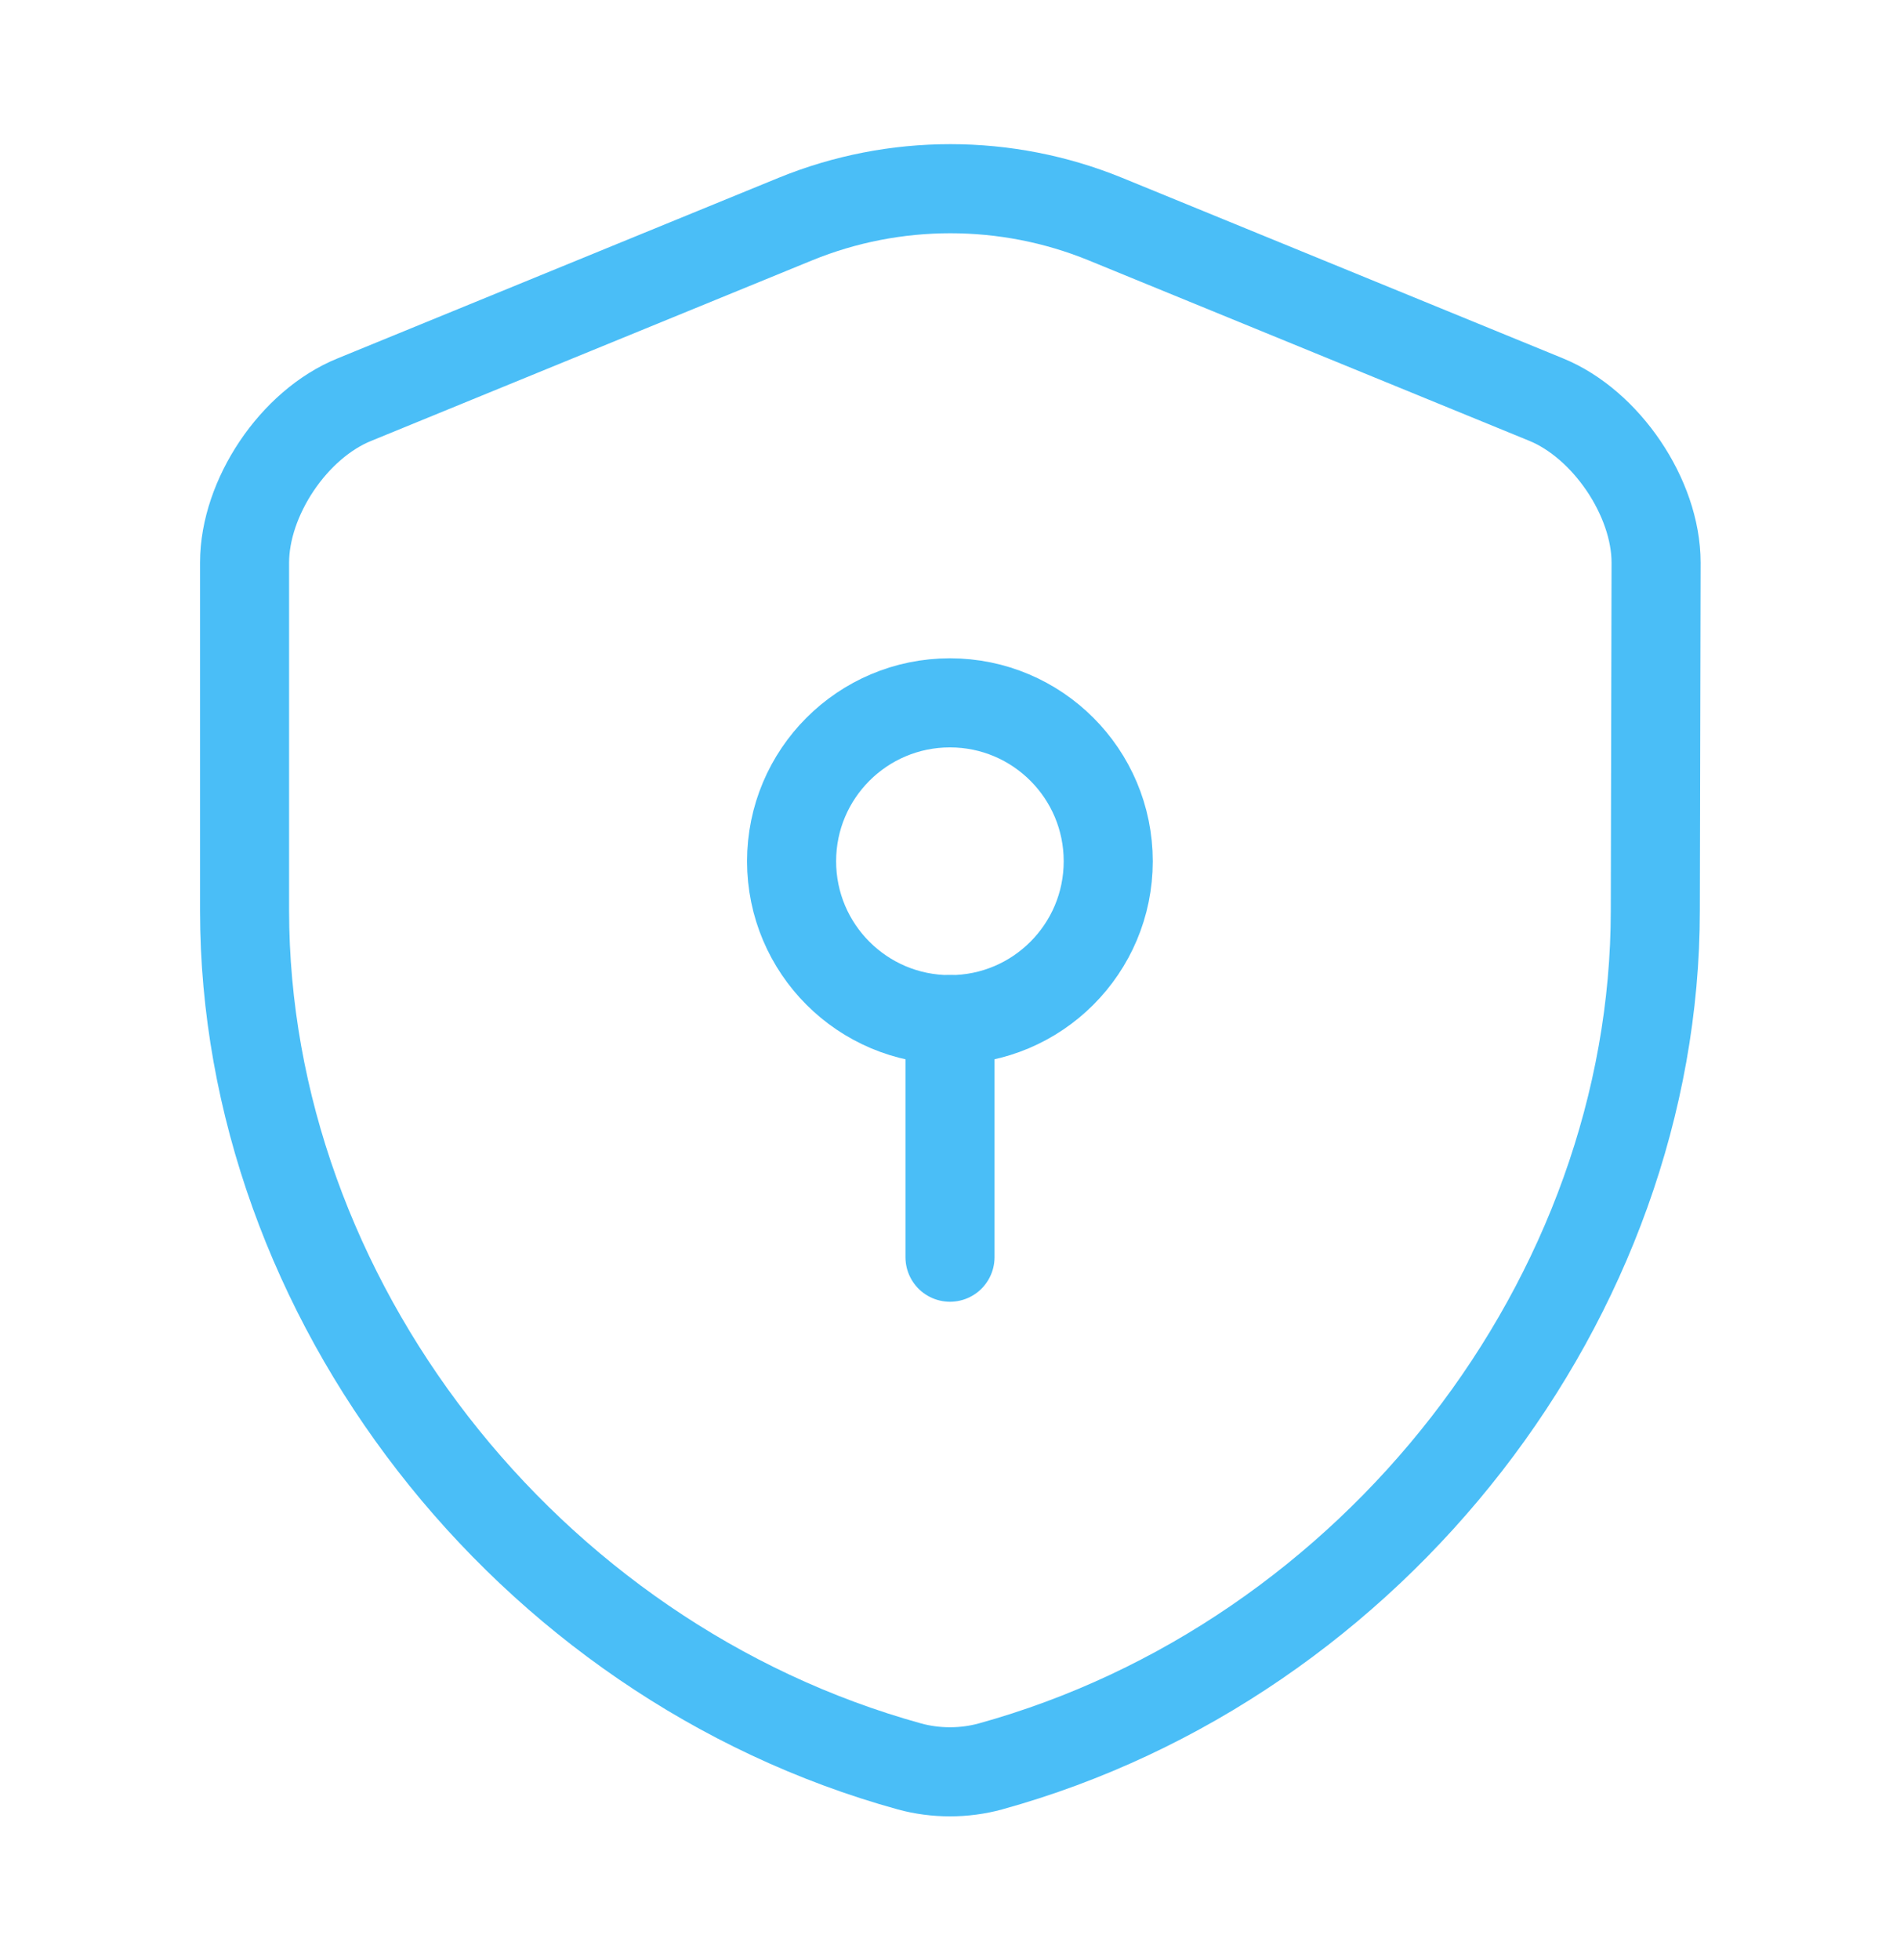
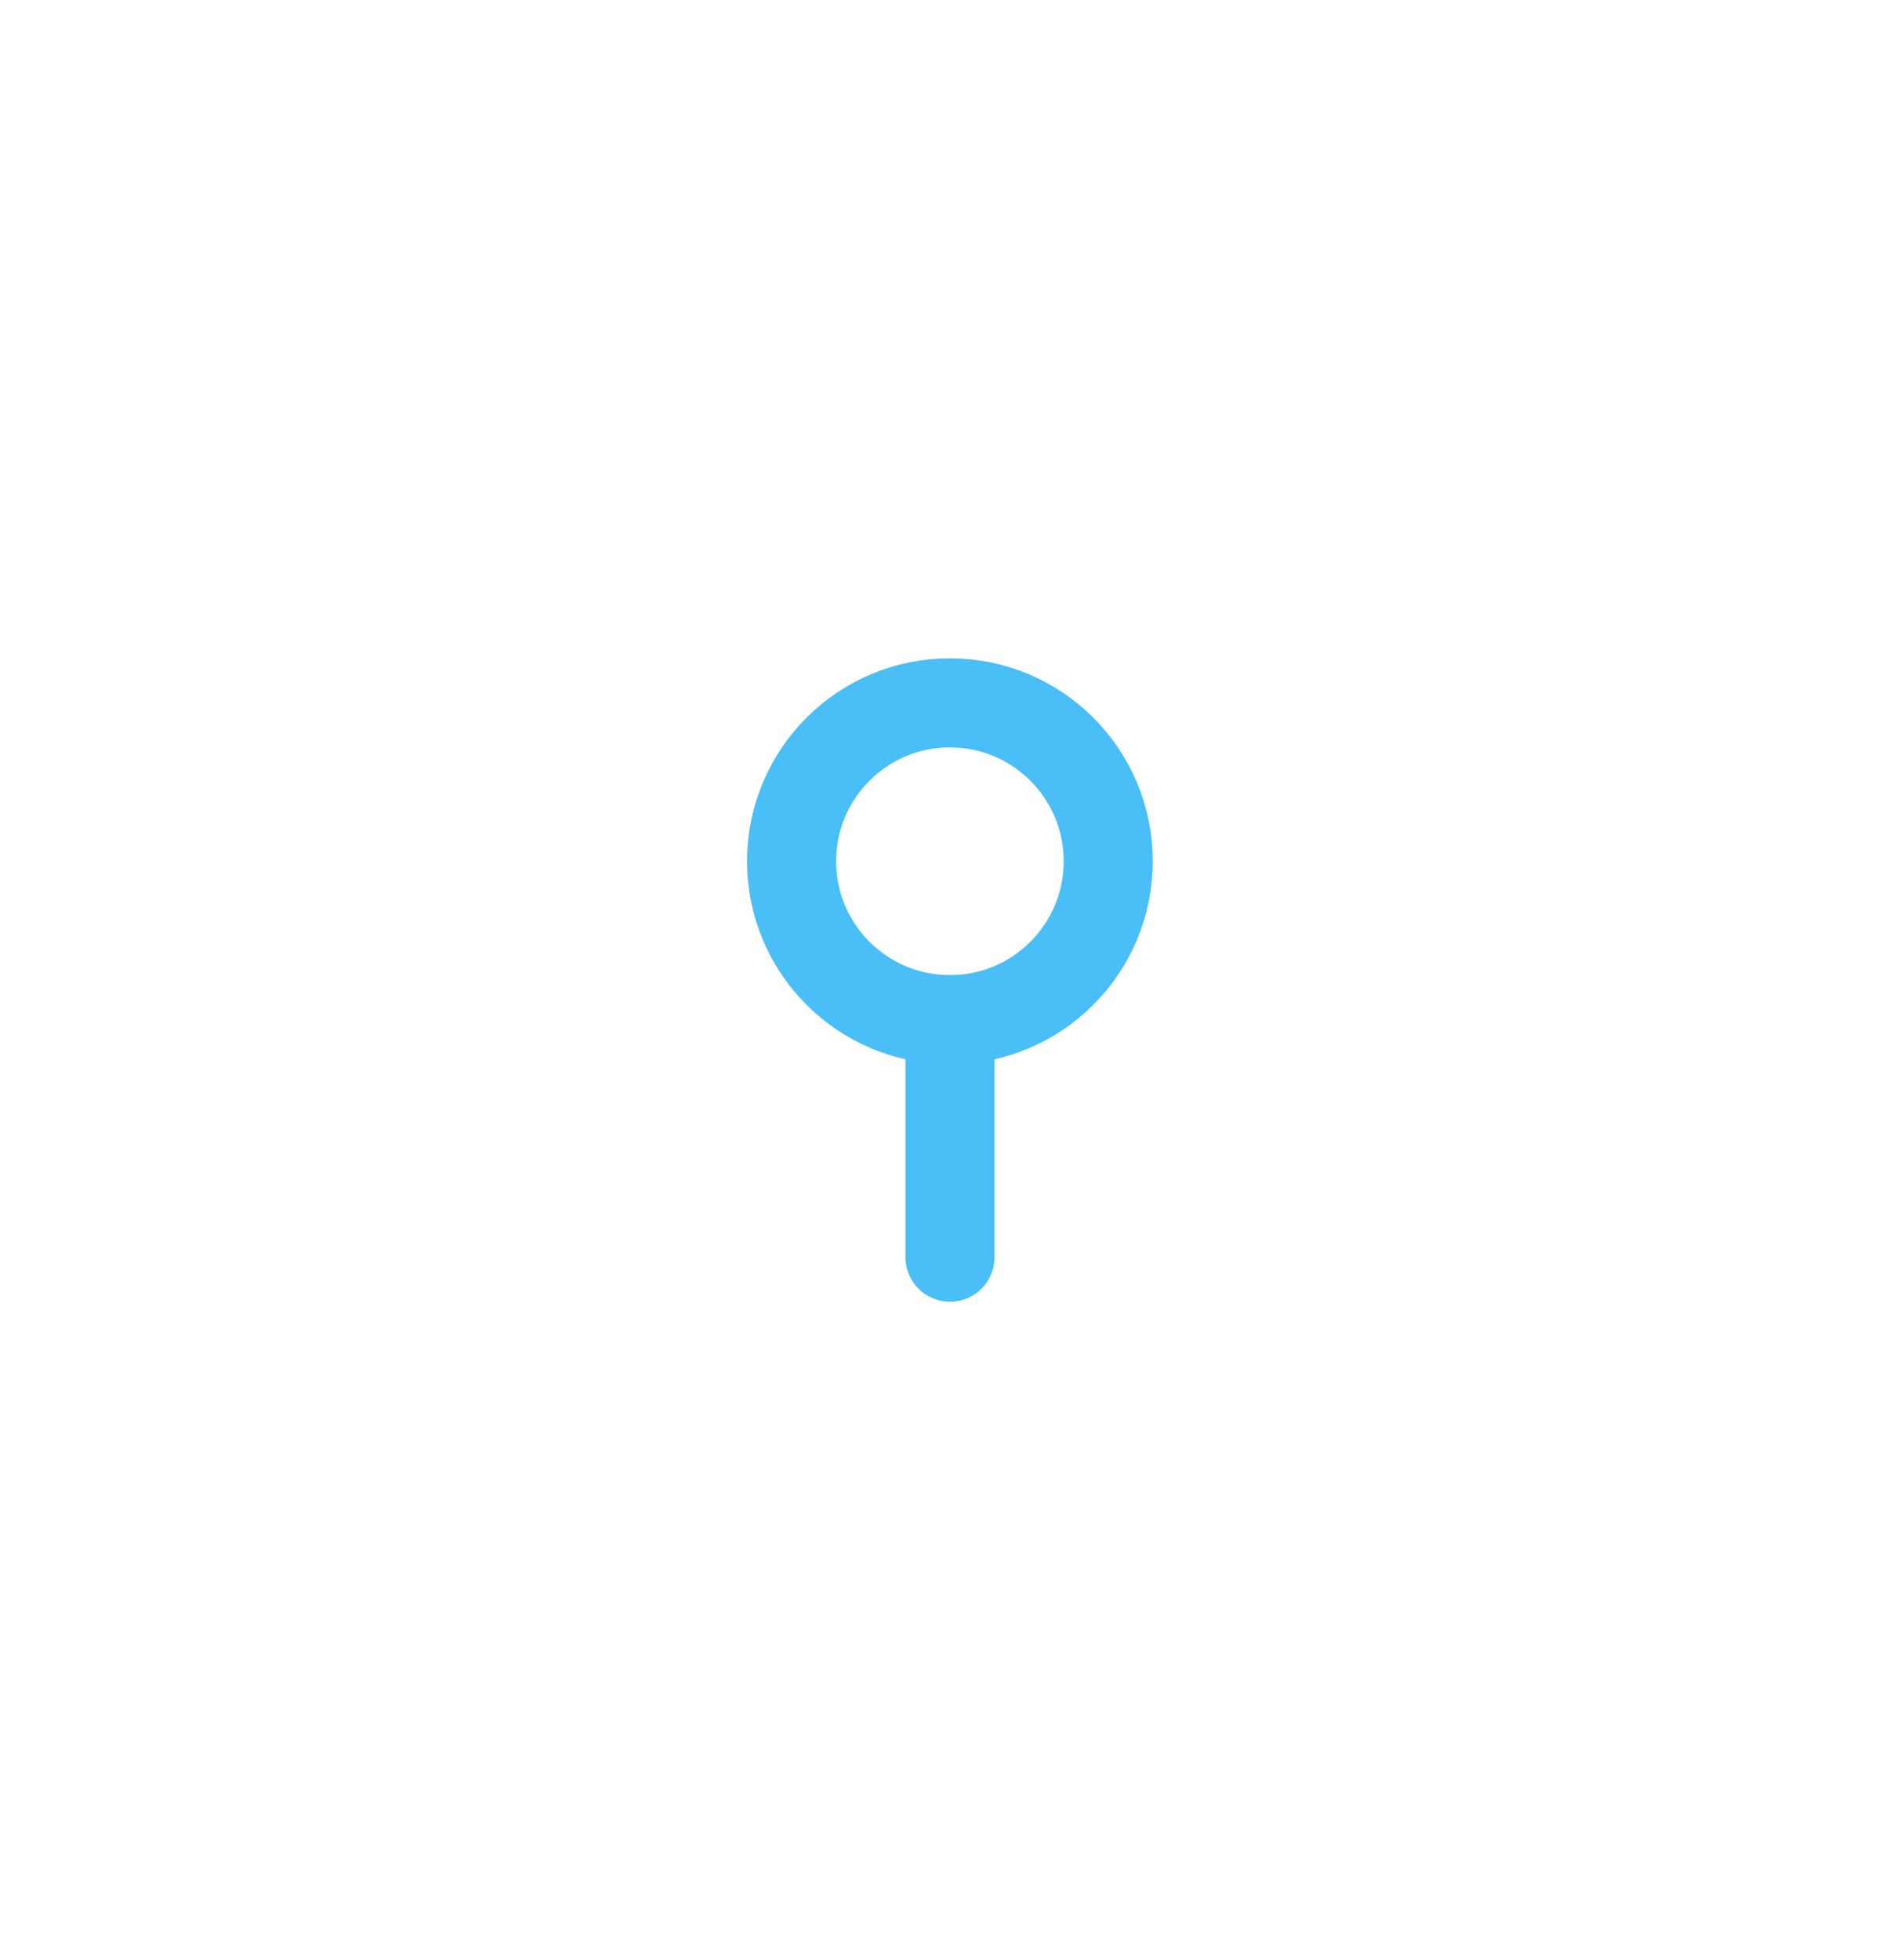
<svg xmlns="http://www.w3.org/2000/svg" width="32" height="33" viewBox="0 0 32 33" fill="none">
-   <path d="M27.879 15.327C27.879 21.847 23.146 27.953 16.679 29.74C16.239 29.86 15.759 29.86 15.319 29.74C8.852 27.953 4.119 21.847 4.119 15.327V9.473C4.119 8.38 4.946 7.14 5.972 6.727L13.399 3.687C15.066 3.007 16.946 3.007 18.613 3.687L26.039 6.727C27.052 7.14 27.892 8.38 27.892 9.473L27.879 15.327Z" stroke="#4ABEF7" stroke-width="1.5" stroke-linecap="round" stroke-linejoin="round" />
  <path d="M15.999 17.167C17.471 17.167 18.665 15.973 18.665 14.5C18.665 13.027 17.471 11.833 15.999 11.833C14.526 11.833 13.332 13.027 13.332 14.5C13.332 15.973 14.526 17.167 15.999 17.167Z" stroke="#4ABEF7" stroke-width="1.5" stroke-miterlimit="10" stroke-linecap="round" stroke-linejoin="round" />
  <path d="M16 17.166V21.166" stroke="#4ABEF7" stroke-width="1.5" stroke-miterlimit="10" stroke-linecap="round" stroke-linejoin="round" />
</svg>